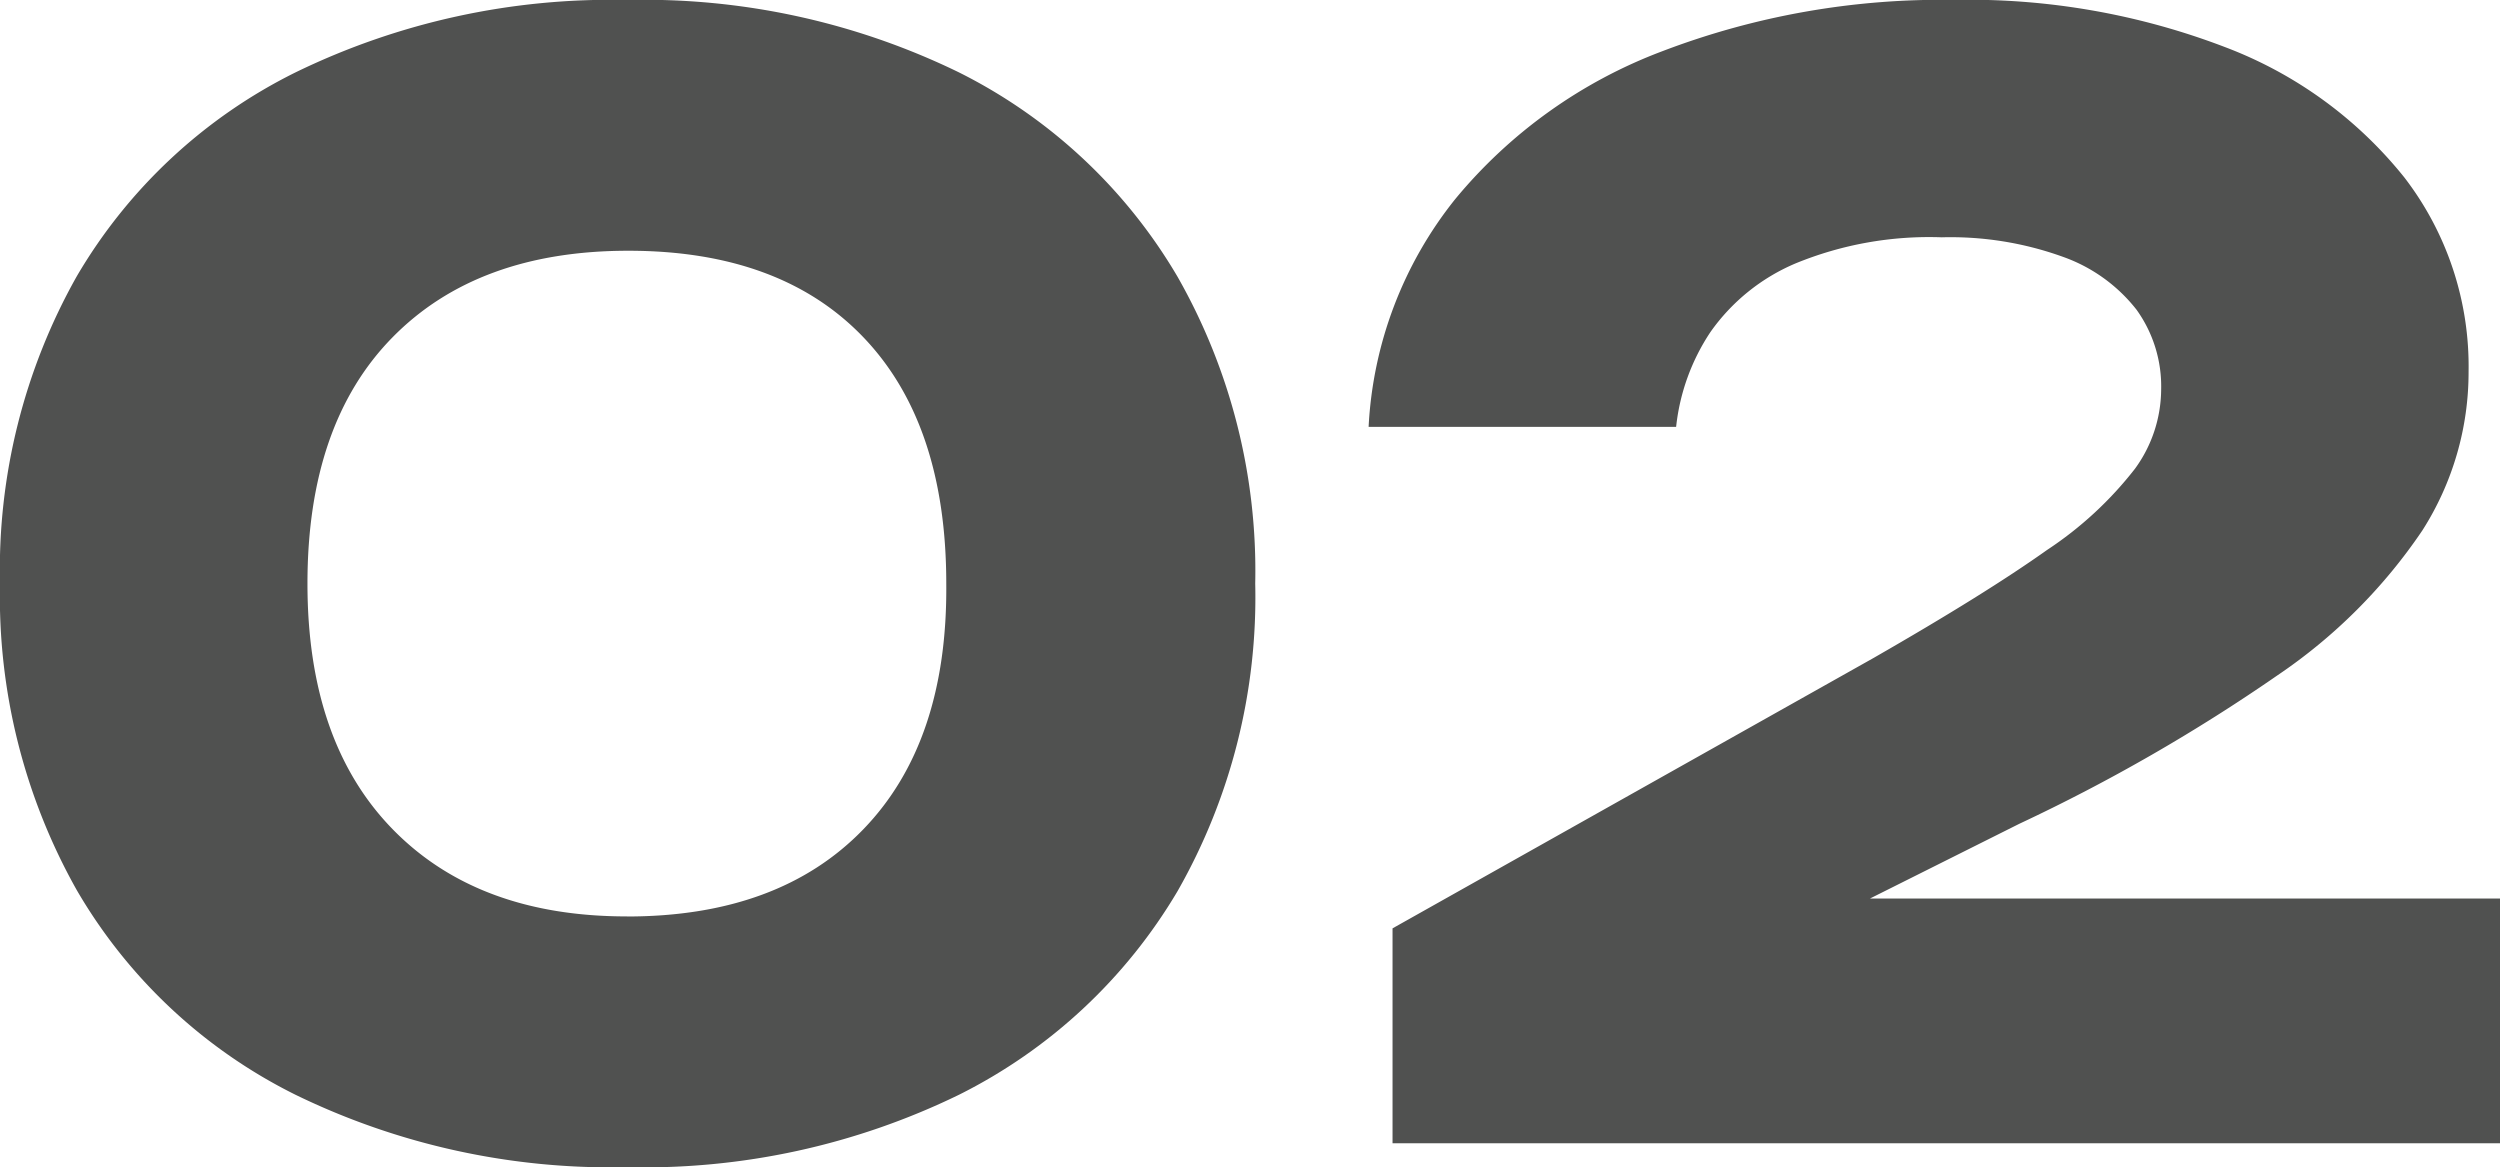
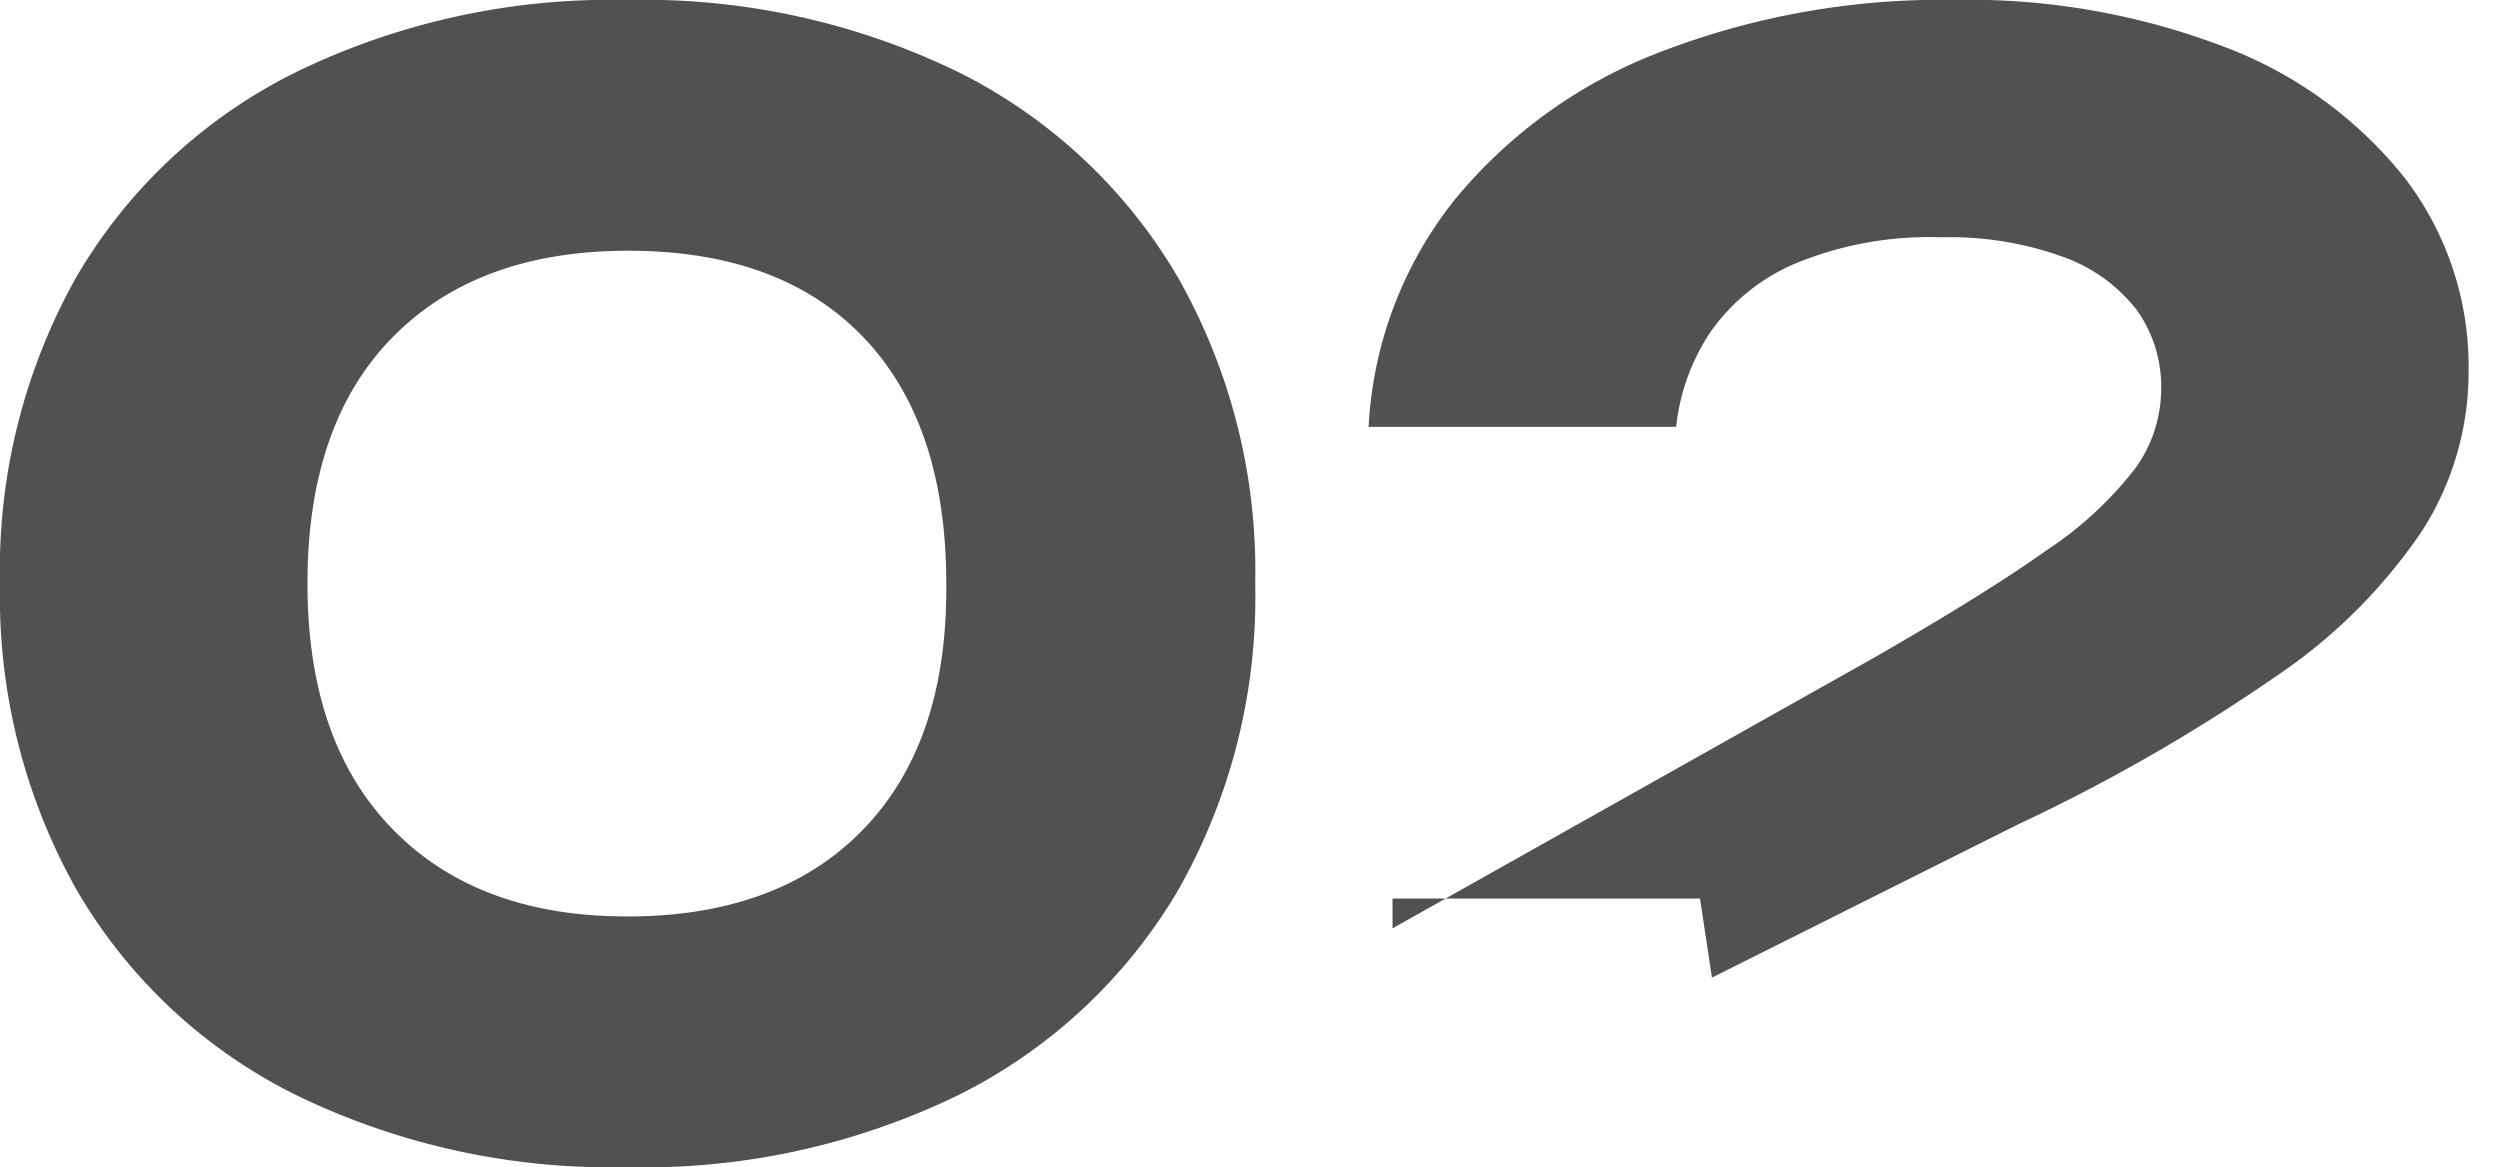
<svg xmlns="http://www.w3.org/2000/svg" width="130.65" height="60.996" viewBox="0 0 130.65 60.996">
-   <path id="Path_1659" data-name="Path 1659" d="M36.036,1.248A37.6,37.6,0,0,1,18.72-2.535,27.2,27.2,0,0,1,7.293-13.221,31.289,31.289,0,0,1,3.276-29.25,31.234,31.234,0,0,1,7.293-45.318,27.272,27.272,0,0,1,18.72-55.965a37.6,37.6,0,0,1,17.316-3.783,37.539,37.539,0,0,1,17.355,3.783A27.5,27.5,0,0,1,64.818-45.279,31.053,31.053,0,0,1,68.874-29.25a31,31,0,0,1-4.056,16.068A27.581,27.581,0,0,1,53.391-2.535,37.539,37.539,0,0,1,36.036,1.248Zm0-13.1q7.956,0,12.363-4.563T52.728-29.25q0-8.346-4.329-12.87T36.114-46.644q-7.878,0-12.324,4.524T19.344-29.25q0,8.268,4.446,12.831T36.036-11.856ZM74.8-37.44a20.713,20.713,0,0,1,4.524-11.9,25.829,25.829,0,0,1,10.8-7.722,40.874,40.874,0,0,1,15.249-2.691,37.441,37.441,0,0,1,14.157,2.457,21.918,21.918,0,0,1,9.4,6.825,16.183,16.183,0,0,1,3.354,10.14,15.37,15.37,0,0,1-2.418,8.307,28.107,28.107,0,0,1-7.566,7.566,93.235,93.235,0,0,1-13.494,7.761L92.742-8.658l-.624-4.134h41.808V0H76.05V-11.232L101.166-25.35q5.85-3.354,9.087-5.655a19.194,19.194,0,0,0,4.6-4.251,7.087,7.087,0,0,0,1.365-4.134,6.863,6.863,0,0,0-1.287-4.173,8.483,8.483,0,0,0-3.861-2.769,17.3,17.3,0,0,0-6.318-1.014,18.372,18.372,0,0,0-7.644,1.365,10.382,10.382,0,0,0-4.446,3.588A11.061,11.061,0,0,0,90.87-37.44Z" transform="translate(-3.276 59.748)" fill="#505150" />
+   <path id="Path_1659" data-name="Path 1659" d="M36.036,1.248A37.6,37.6,0,0,1,18.72-2.535,27.2,27.2,0,0,1,7.293-13.221,31.289,31.289,0,0,1,3.276-29.25,31.234,31.234,0,0,1,7.293-45.318,27.272,27.272,0,0,1,18.72-55.965a37.6,37.6,0,0,1,17.316-3.783,37.539,37.539,0,0,1,17.355,3.783A27.5,27.5,0,0,1,64.818-45.279,31.053,31.053,0,0,1,68.874-29.25a31,31,0,0,1-4.056,16.068A27.581,27.581,0,0,1,53.391-2.535,37.539,37.539,0,0,1,36.036,1.248Zm0-13.1q7.956,0,12.363-4.563T52.728-29.25q0-8.346-4.329-12.87T36.114-46.644q-7.878,0-12.324,4.524T19.344-29.25q0,8.268,4.446,12.831T36.036-11.856ZM74.8-37.44a20.713,20.713,0,0,1,4.524-11.9,25.829,25.829,0,0,1,10.8-7.722,40.874,40.874,0,0,1,15.249-2.691,37.441,37.441,0,0,1,14.157,2.457,21.918,21.918,0,0,1,9.4,6.825,16.183,16.183,0,0,1,3.354,10.14,15.37,15.37,0,0,1-2.418,8.307,28.107,28.107,0,0,1-7.566,7.566,93.235,93.235,0,0,1-13.494,7.761L92.742-8.658l-.624-4.134h41.808H76.05V-11.232L101.166-25.35q5.85-3.354,9.087-5.655a19.194,19.194,0,0,0,4.6-4.251,7.087,7.087,0,0,0,1.365-4.134,6.863,6.863,0,0,0-1.287-4.173,8.483,8.483,0,0,0-3.861-2.769,17.3,17.3,0,0,0-6.318-1.014,18.372,18.372,0,0,0-7.644,1.365,10.382,10.382,0,0,0-4.446,3.588A11.061,11.061,0,0,0,90.87-37.44Z" transform="translate(-3.276 59.748)" fill="#505150" />
</svg>